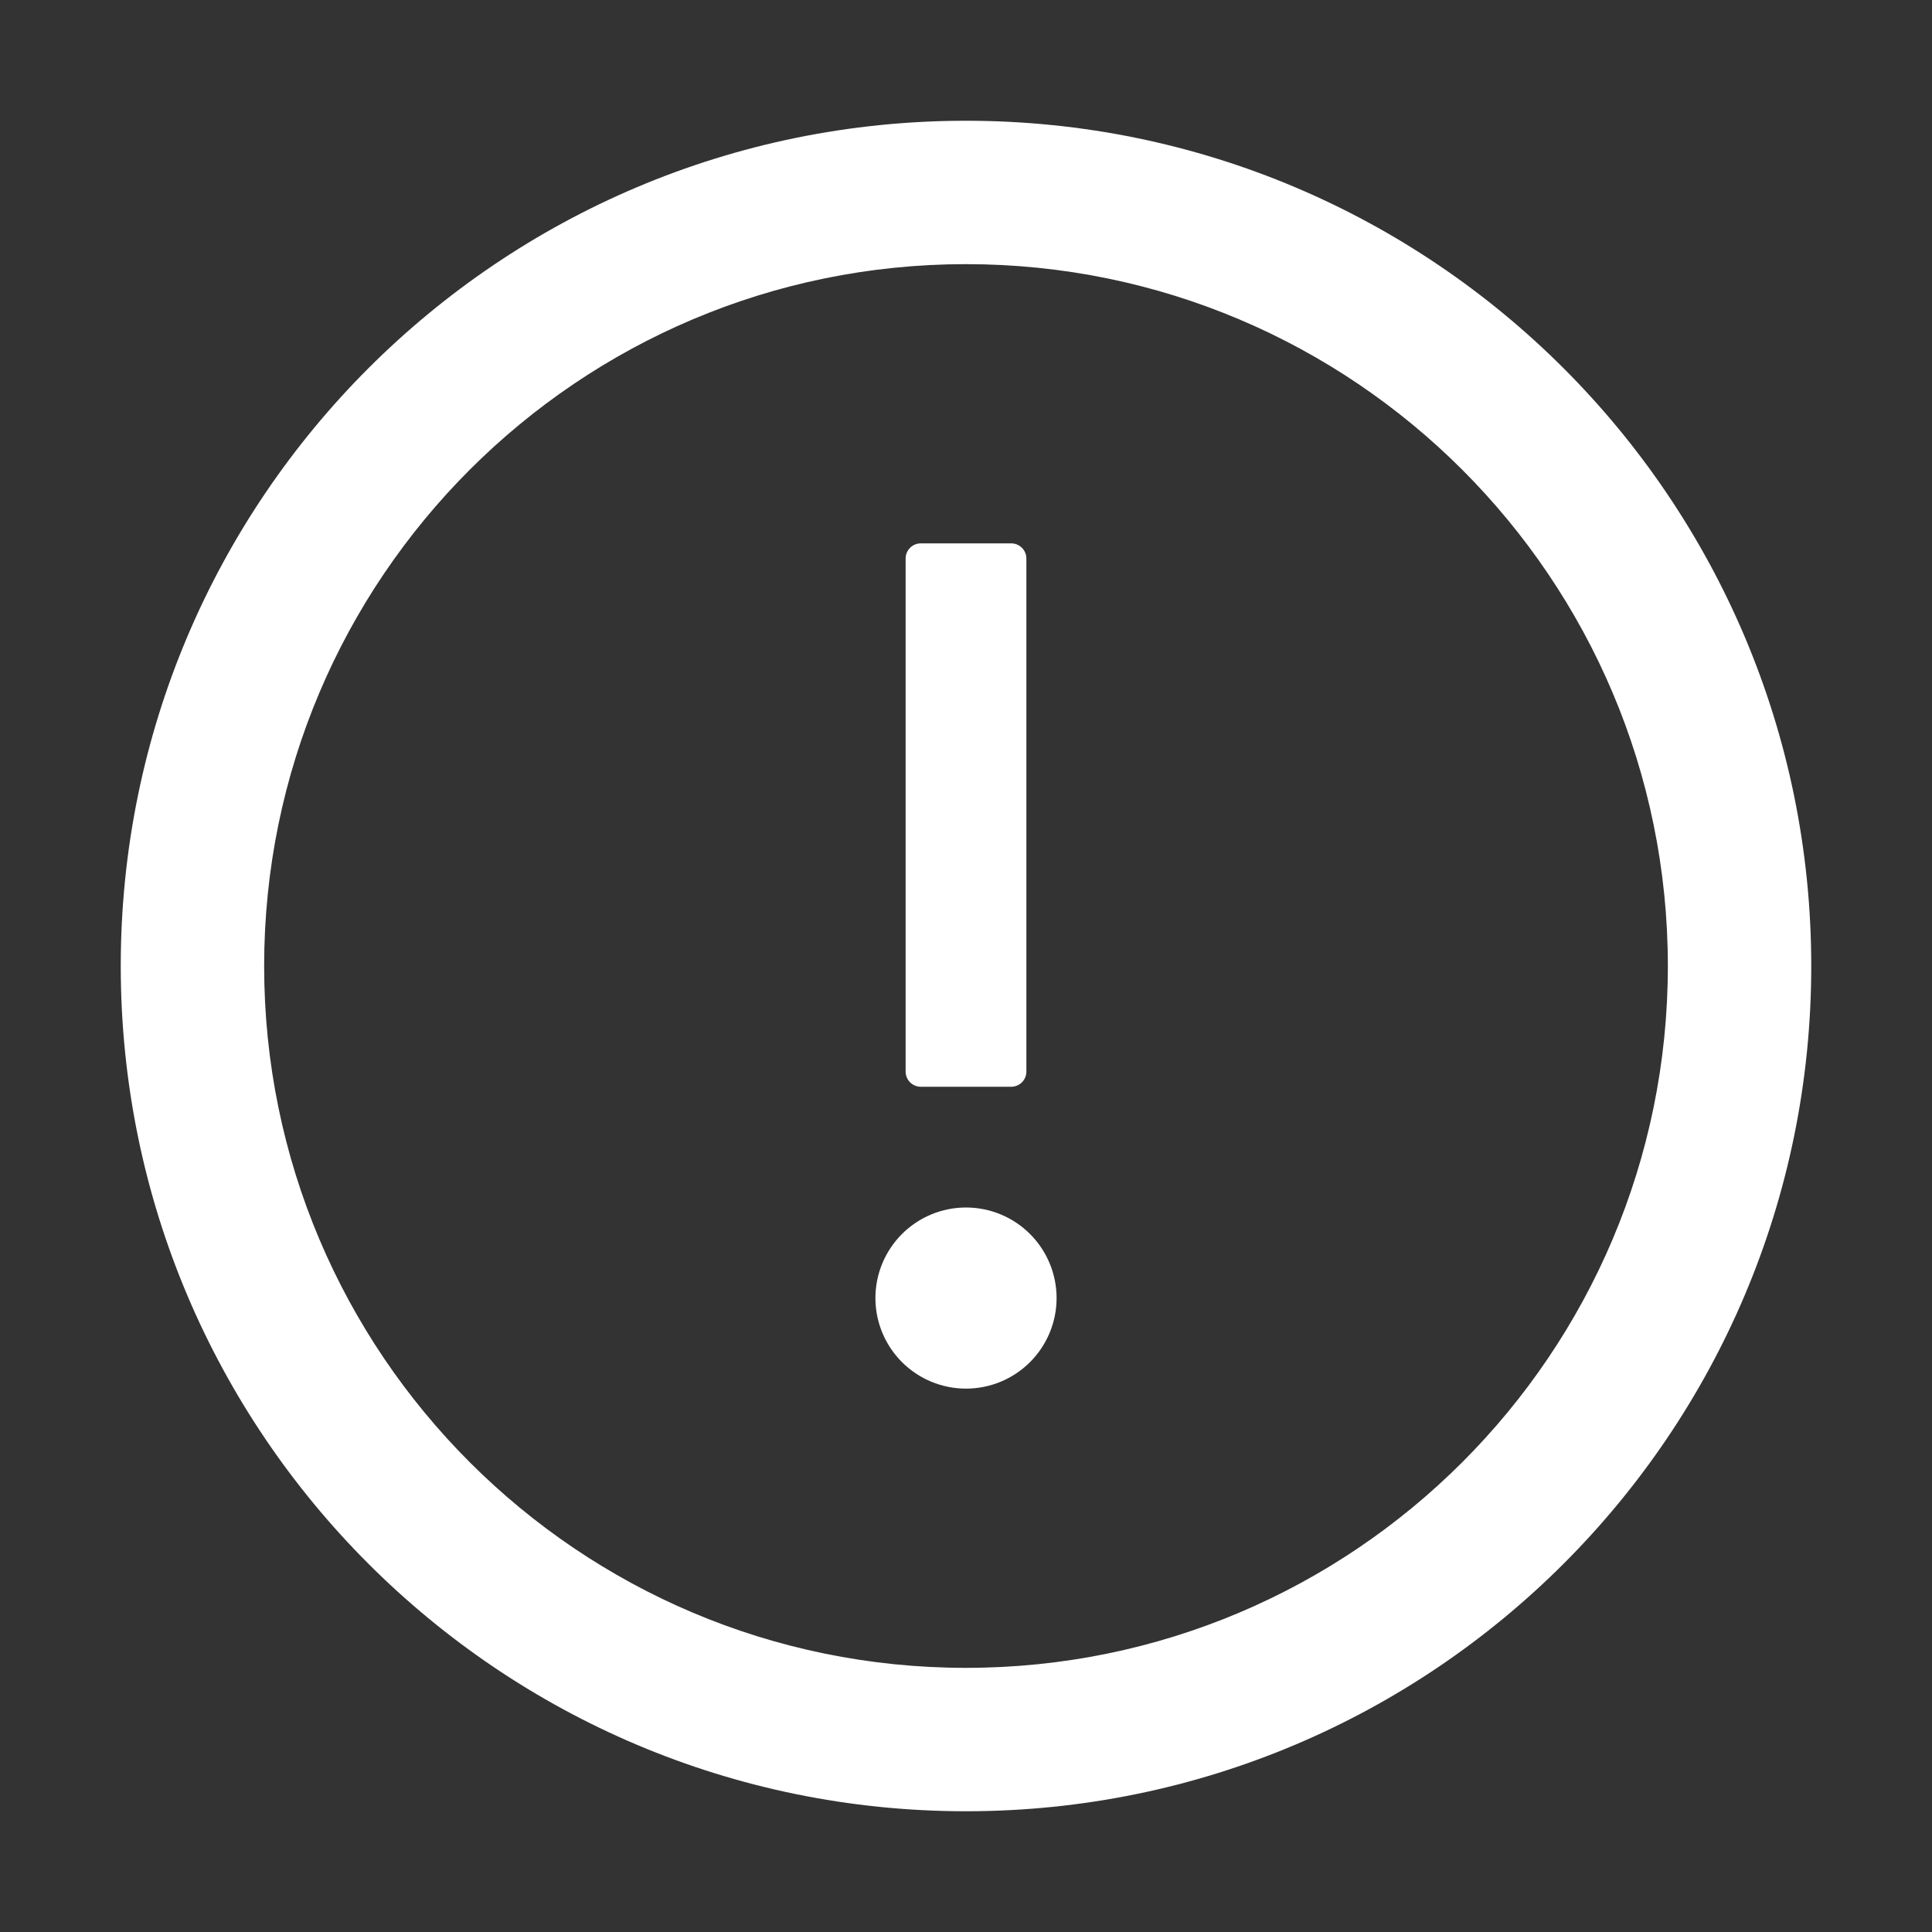
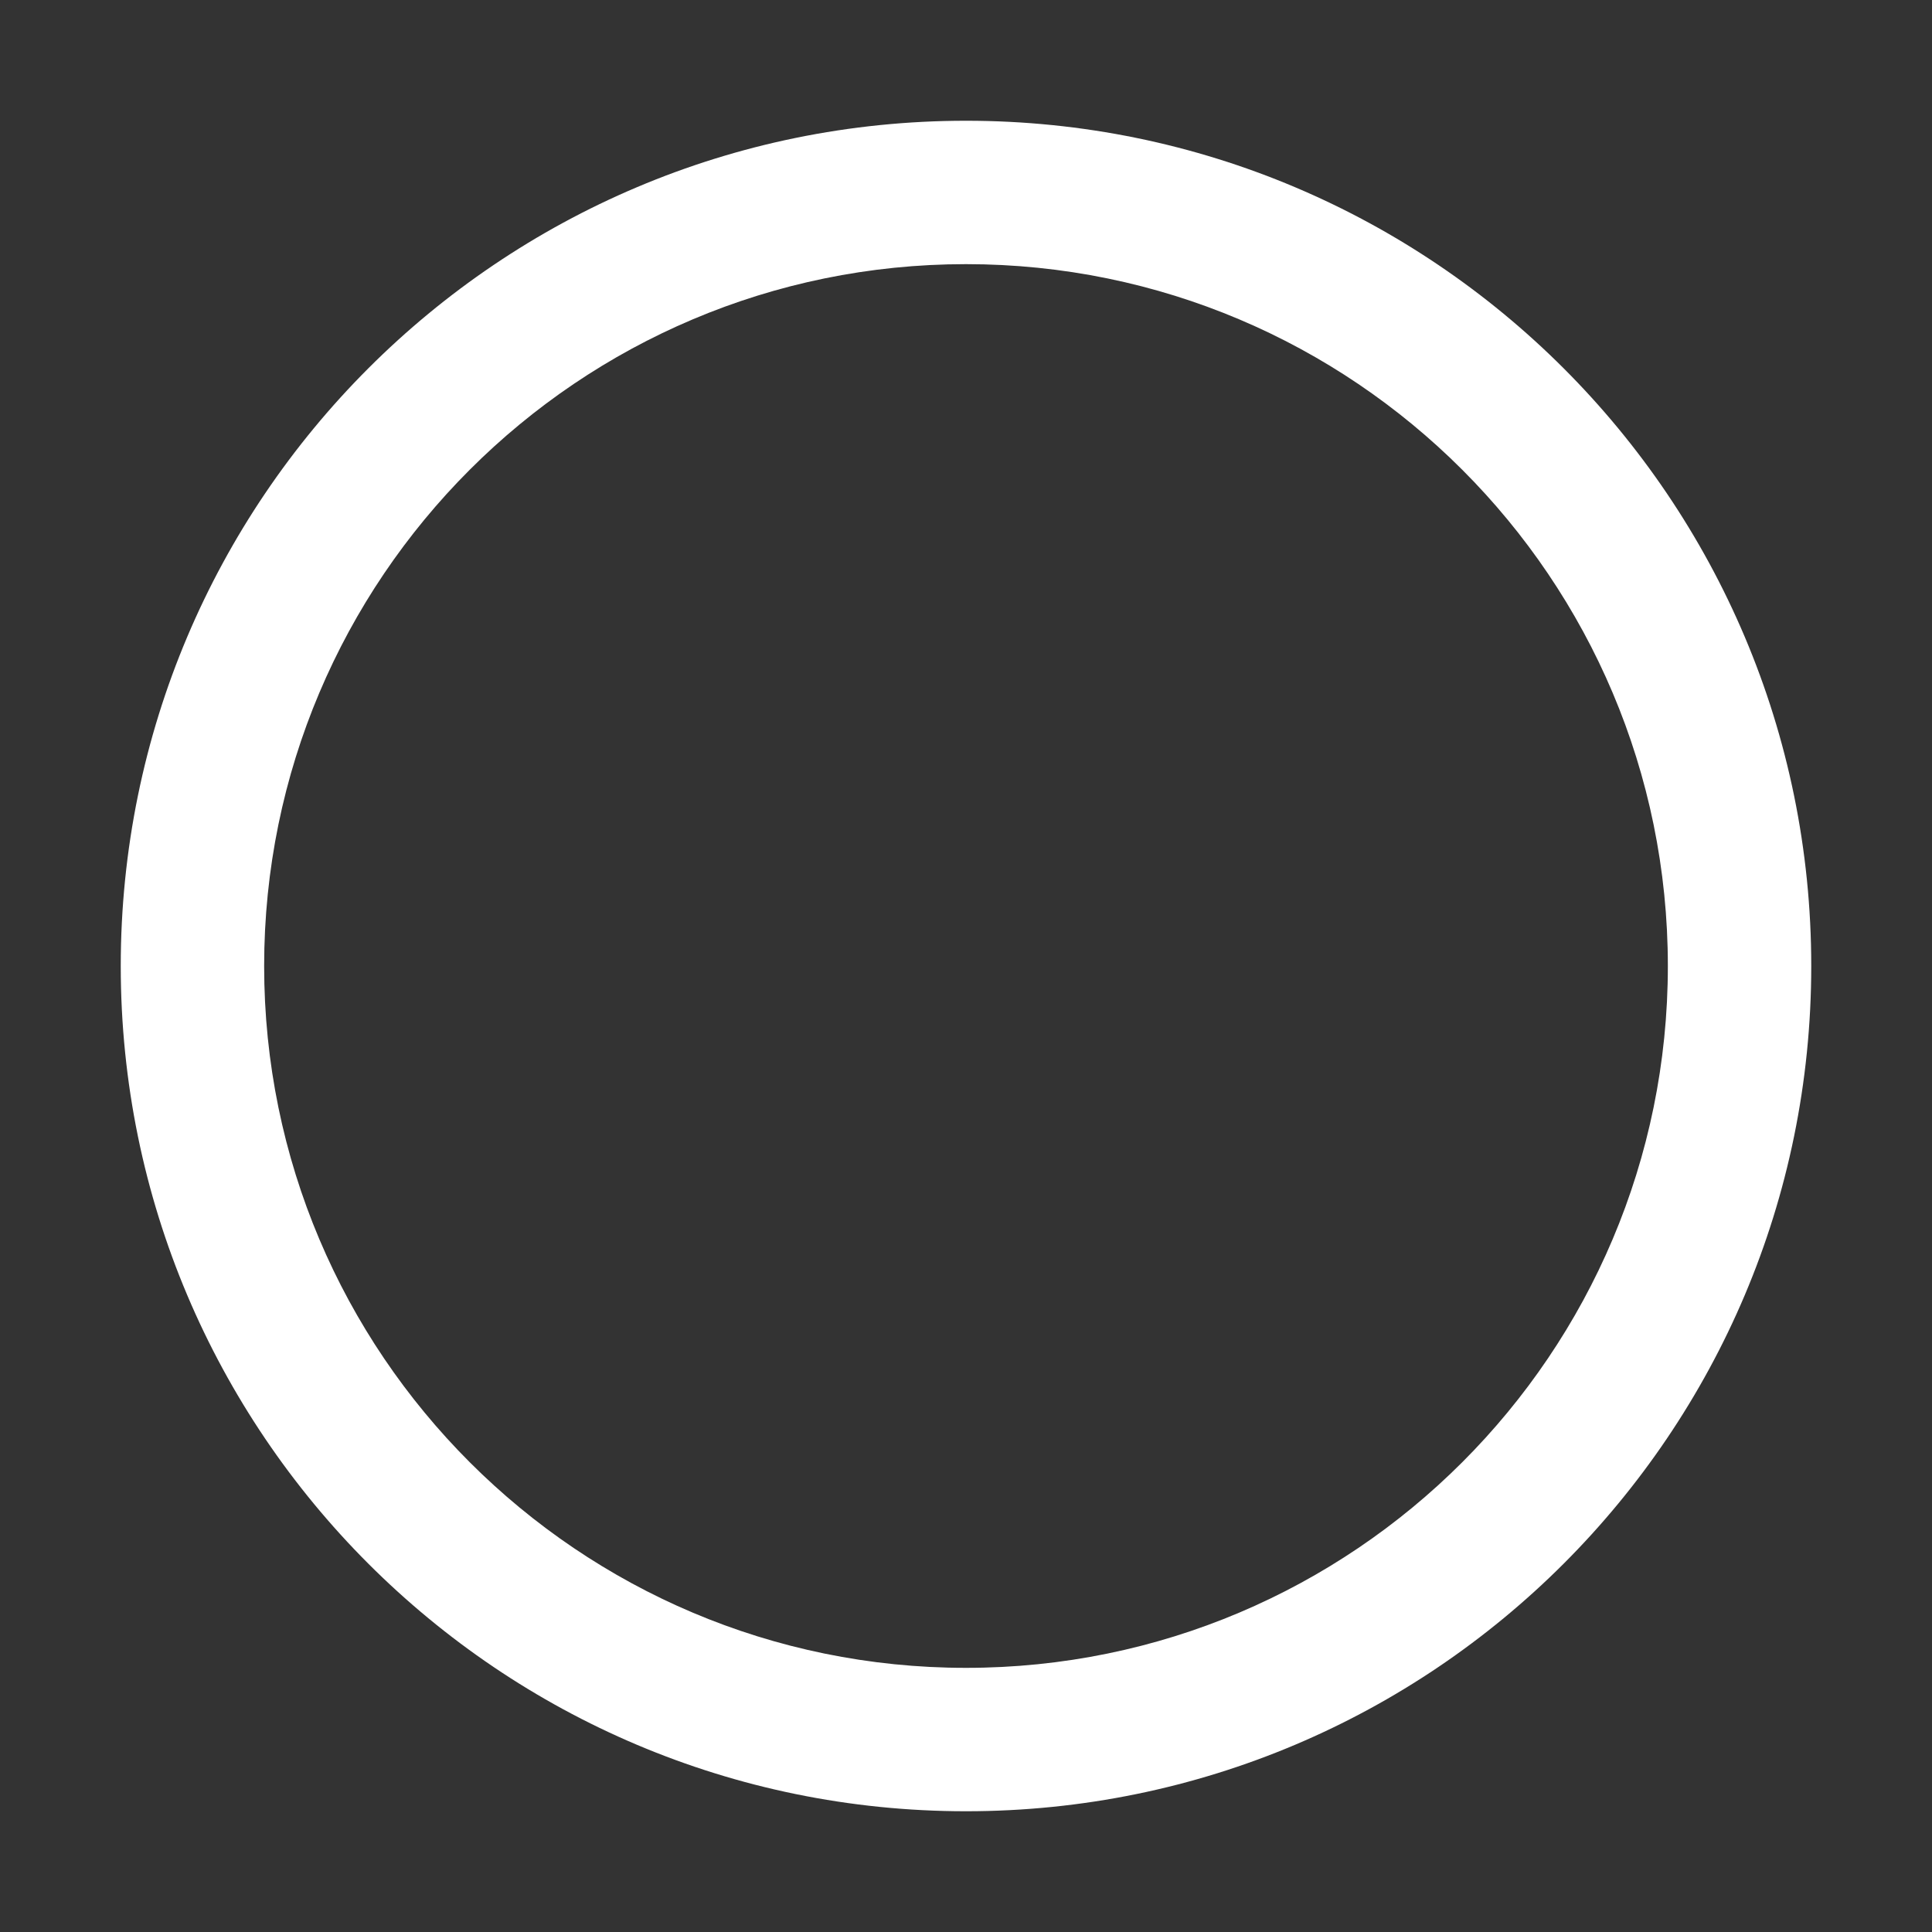
<svg xmlns="http://www.w3.org/2000/svg" width="36" height="36" viewBox="0 0 36 36" fill="none">
  <rect x="0" y="0" width="36" height="36" fill="#333333" stroke="none" />
  <path d="M18 2.25C9.302 2.25 2.25 9.302 2.25 18C2.25 26.698 9.302 33.75 18 33.75C26.698 33.75 33.75 26.698 33.75 18C33.75 9.302 26.698 2.25 18 2.25ZM18 31.078C10.779 31.078 4.922 25.221 4.922 18C4.922 10.779 10.779 4.922 18 4.922C25.221 4.922 31.078 10.779 31.078 18C31.078 25.221 25.221 31.078 18 31.078Z" fill="white" />
-   <path d="M16.312 24.188C16.312 24.635 16.49 25.064 16.807 25.381C17.123 25.697 17.552 25.875 18 25.875C18.448 25.875 18.877 25.697 19.193 25.381C19.51 25.064 19.688 24.635 19.688 24.188C19.688 23.74 19.51 23.311 19.193 22.994C18.877 22.678 18.448 22.5 18 22.5C17.552 22.5 17.123 22.678 16.807 22.994C16.49 23.311 16.312 23.74 16.312 24.188ZM17.156 20.25H18.844C18.998 20.25 19.125 20.123 19.125 19.969V10.406C19.125 10.252 18.998 10.125 18.844 10.125H17.156C17.002 10.125 16.875 10.252 16.875 10.406V19.969C16.875 20.123 17.002 20.25 17.156 20.25Z" fill="white" />
</svg>